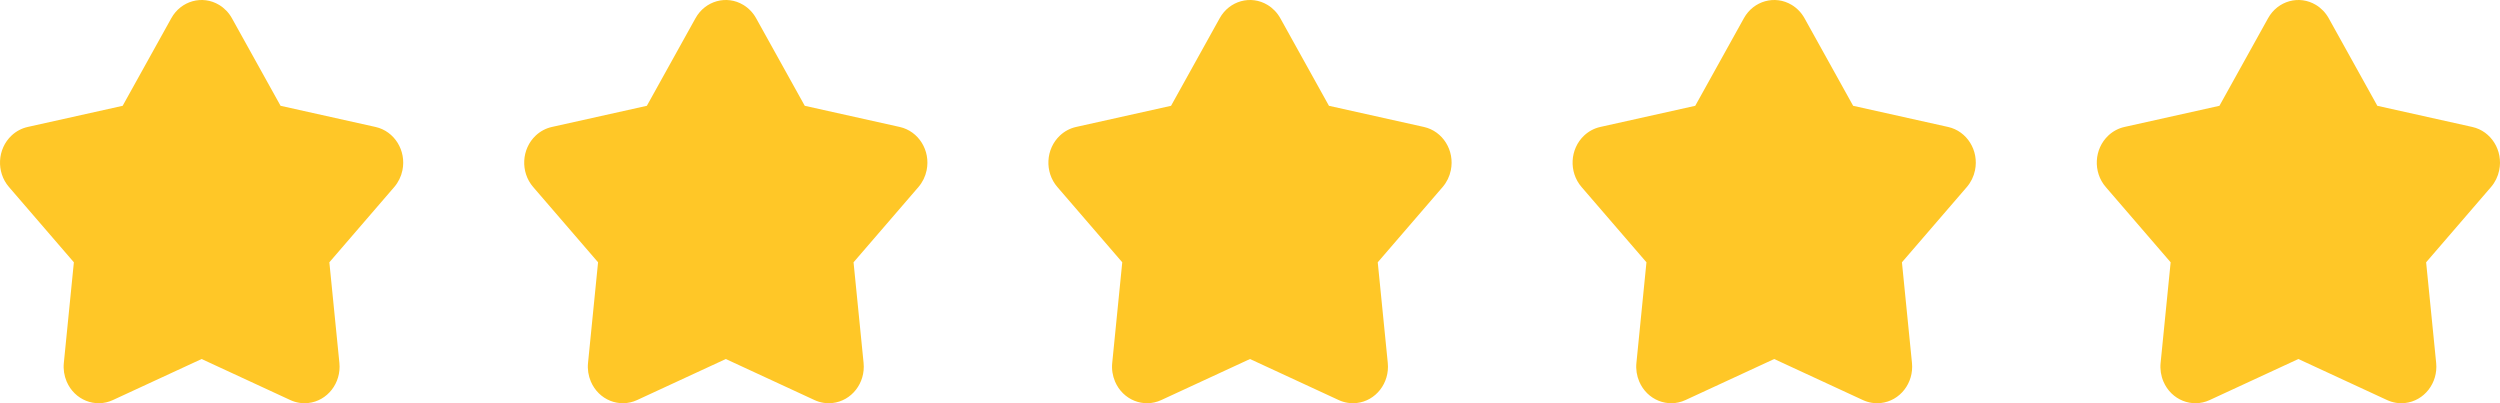
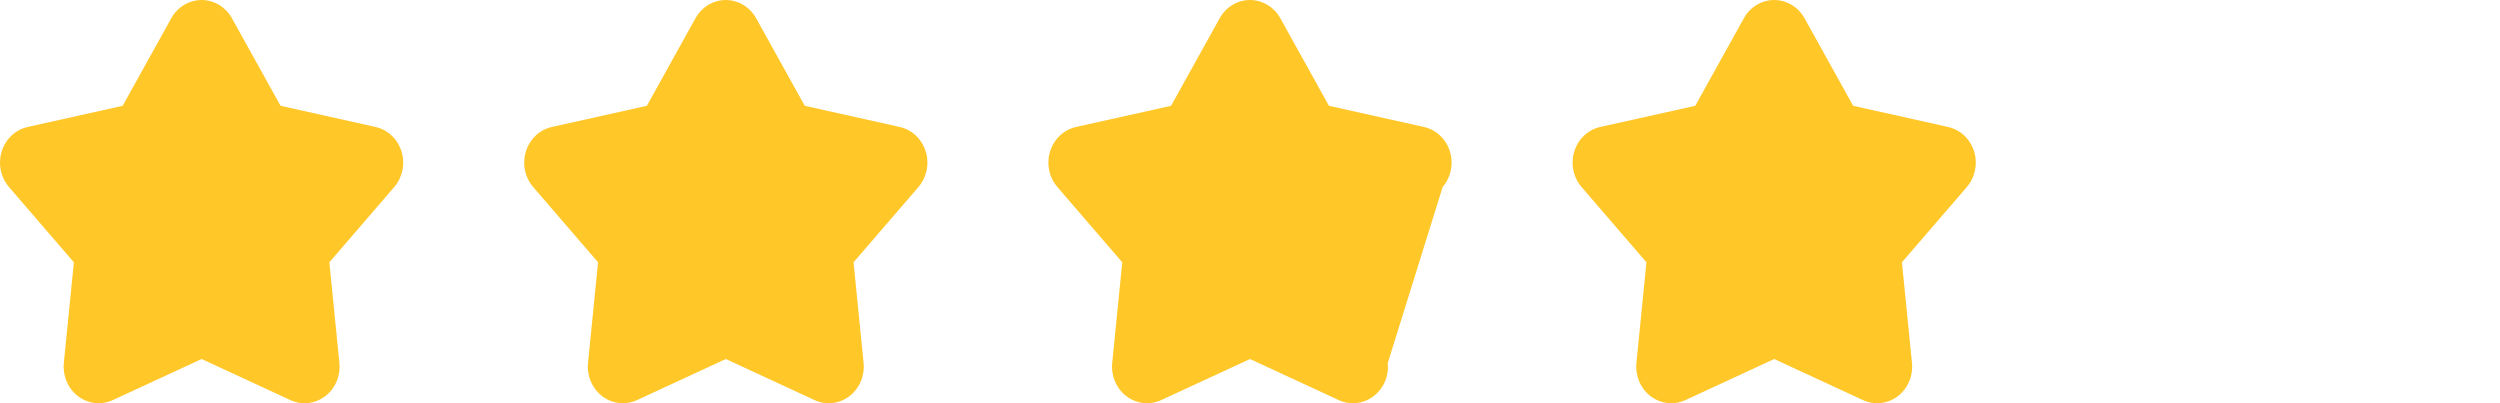
<svg xmlns="http://www.w3.org/2000/svg" width="124" height="20" viewBox="0 0 124 20" fill="none">
  <path fill-rule="evenodd" clip-rule="evenodd" d="M10 17.807L5.597 19.844C4.721 20.249 3.695 19.838 3.306 18.924C3.183 18.635 3.134 18.317 3.166 18.003L3.664 13.01L0.445 9.276C-0.196 8.532 -0.137 7.388 0.576 6.72C0.802 6.509 1.077 6.363 1.374 6.297L6.084 5.248L8.497 0.903C8.977 0.038 10.04 -0.257 10.87 0.244C11.132 0.402 11.351 0.63 11.503 0.903L13.916 5.248L18.626 6.297C19.564 6.506 20.162 7.467 19.961 8.445C19.898 8.754 19.758 9.041 19.555 9.276L16.336 13.01L16.834 18.003C16.933 18.997 16.24 19.887 15.287 19.99C14.985 20.023 14.68 19.972 14.402 19.844L10 17.807Z" fill="#FFC727" />
  <path fill-rule="evenodd" clip-rule="evenodd" d="M36 17.807L31.597 19.844C30.721 20.249 29.695 19.838 29.306 18.924C29.183 18.635 29.134 18.317 29.166 18.003L29.664 13.01L26.445 9.276C25.804 8.532 25.863 7.388 26.576 6.72C26.802 6.509 27.077 6.363 27.374 6.297L32.084 5.248L34.497 0.903C34.977 0.038 36.04 -0.257 36.87 0.244C37.132 0.402 37.351 0.63 37.503 0.903L39.916 5.248L44.626 6.297C45.564 6.506 46.162 7.467 45.961 8.445C45.898 8.754 45.758 9.041 45.555 9.276L42.336 13.01L42.834 18.003C42.933 18.997 42.24 19.887 41.286 19.99C40.985 20.023 40.68 19.972 40.402 19.844L36 17.807Z" fill="#FFC727" />
-   <path fill-rule="evenodd" clip-rule="evenodd" d="M62 17.807L57.597 19.844C56.721 20.249 55.695 19.838 55.306 18.924C55.183 18.635 55.134 18.317 55.166 18.003L55.664 13.01L52.445 9.276C51.804 8.532 51.863 7.388 52.576 6.72C52.802 6.509 53.077 6.363 53.374 6.297L58.084 5.248L60.497 0.903C60.977 0.038 62.04 -0.257 62.87 0.244C63.132 0.402 63.351 0.63 63.503 0.903L65.916 5.248L70.626 6.297C71.564 6.506 72.162 7.467 71.961 8.445C71.898 8.754 71.758 9.041 71.555 9.276L68.336 13.01L68.834 18.003C68.933 18.997 68.24 19.887 67.287 19.99C66.985 20.023 66.68 19.972 66.402 19.844L62 17.807Z" fill="#FFC727" />
+   <path fill-rule="evenodd" clip-rule="evenodd" d="M62 17.807L57.597 19.844C56.721 20.249 55.695 19.838 55.306 18.924C55.183 18.635 55.134 18.317 55.166 18.003L55.664 13.01L52.445 9.276C51.804 8.532 51.863 7.388 52.576 6.72C52.802 6.509 53.077 6.363 53.374 6.297L58.084 5.248L60.497 0.903C60.977 0.038 62.04 -0.257 62.87 0.244C63.132 0.402 63.351 0.63 63.503 0.903L65.916 5.248L70.626 6.297C71.564 6.506 72.162 7.467 71.961 8.445C71.898 8.754 71.758 9.041 71.555 9.276L68.834 18.003C68.933 18.997 68.24 19.887 67.287 19.99C66.985 20.023 66.68 19.972 66.402 19.844L62 17.807Z" fill="#FFC727" />
  <path fill-rule="evenodd" clip-rule="evenodd" d="M88 17.807L83.597 19.844C82.721 20.249 81.695 19.838 81.306 18.924C81.183 18.635 81.134 18.317 81.166 18.003L81.664 13.01L78.445 9.276C77.804 8.532 77.863 7.388 78.576 6.72C78.802 6.509 79.077 6.363 79.374 6.297L84.084 5.248L86.497 0.903C86.977 0.038 88.04 -0.257 88.87 0.244C89.132 0.402 89.351 0.63 89.503 0.903L91.916 5.248L96.626 6.297C97.564 6.506 98.162 7.467 97.961 8.445C97.898 8.754 97.758 9.041 97.555 9.276L94.336 13.01L94.834 18.003C94.933 18.997 94.24 19.887 93.287 19.99C92.985 20.023 92.68 19.972 92.402 19.844L88 17.807Z" fill="#FFC727" />
-   <path fill-rule="evenodd" clip-rule="evenodd" d="M114 17.807L109.597 19.844C108.721 20.249 107.695 19.838 107.306 18.924C107.183 18.635 107.134 18.317 107.166 18.003L107.664 13.01L104.445 9.276C103.804 8.532 103.863 7.388 104.576 6.72C104.802 6.509 105.077 6.363 105.374 6.297L110.084 5.248L112.497 0.903C112.977 0.038 114.04 -0.257 114.87 0.244C115.132 0.402 115.351 0.63 115.503 0.903L117.916 5.248L122.626 6.297C123.564 6.506 124.162 7.467 123.961 8.445C123.898 8.754 123.758 9.041 123.555 9.276L120.336 13.01L120.834 18.003C120.933 18.997 120.24 19.887 119.287 19.99C118.985 20.023 118.68 19.972 118.402 19.844L114 17.807Z" fill="#FFC727" />
</svg>